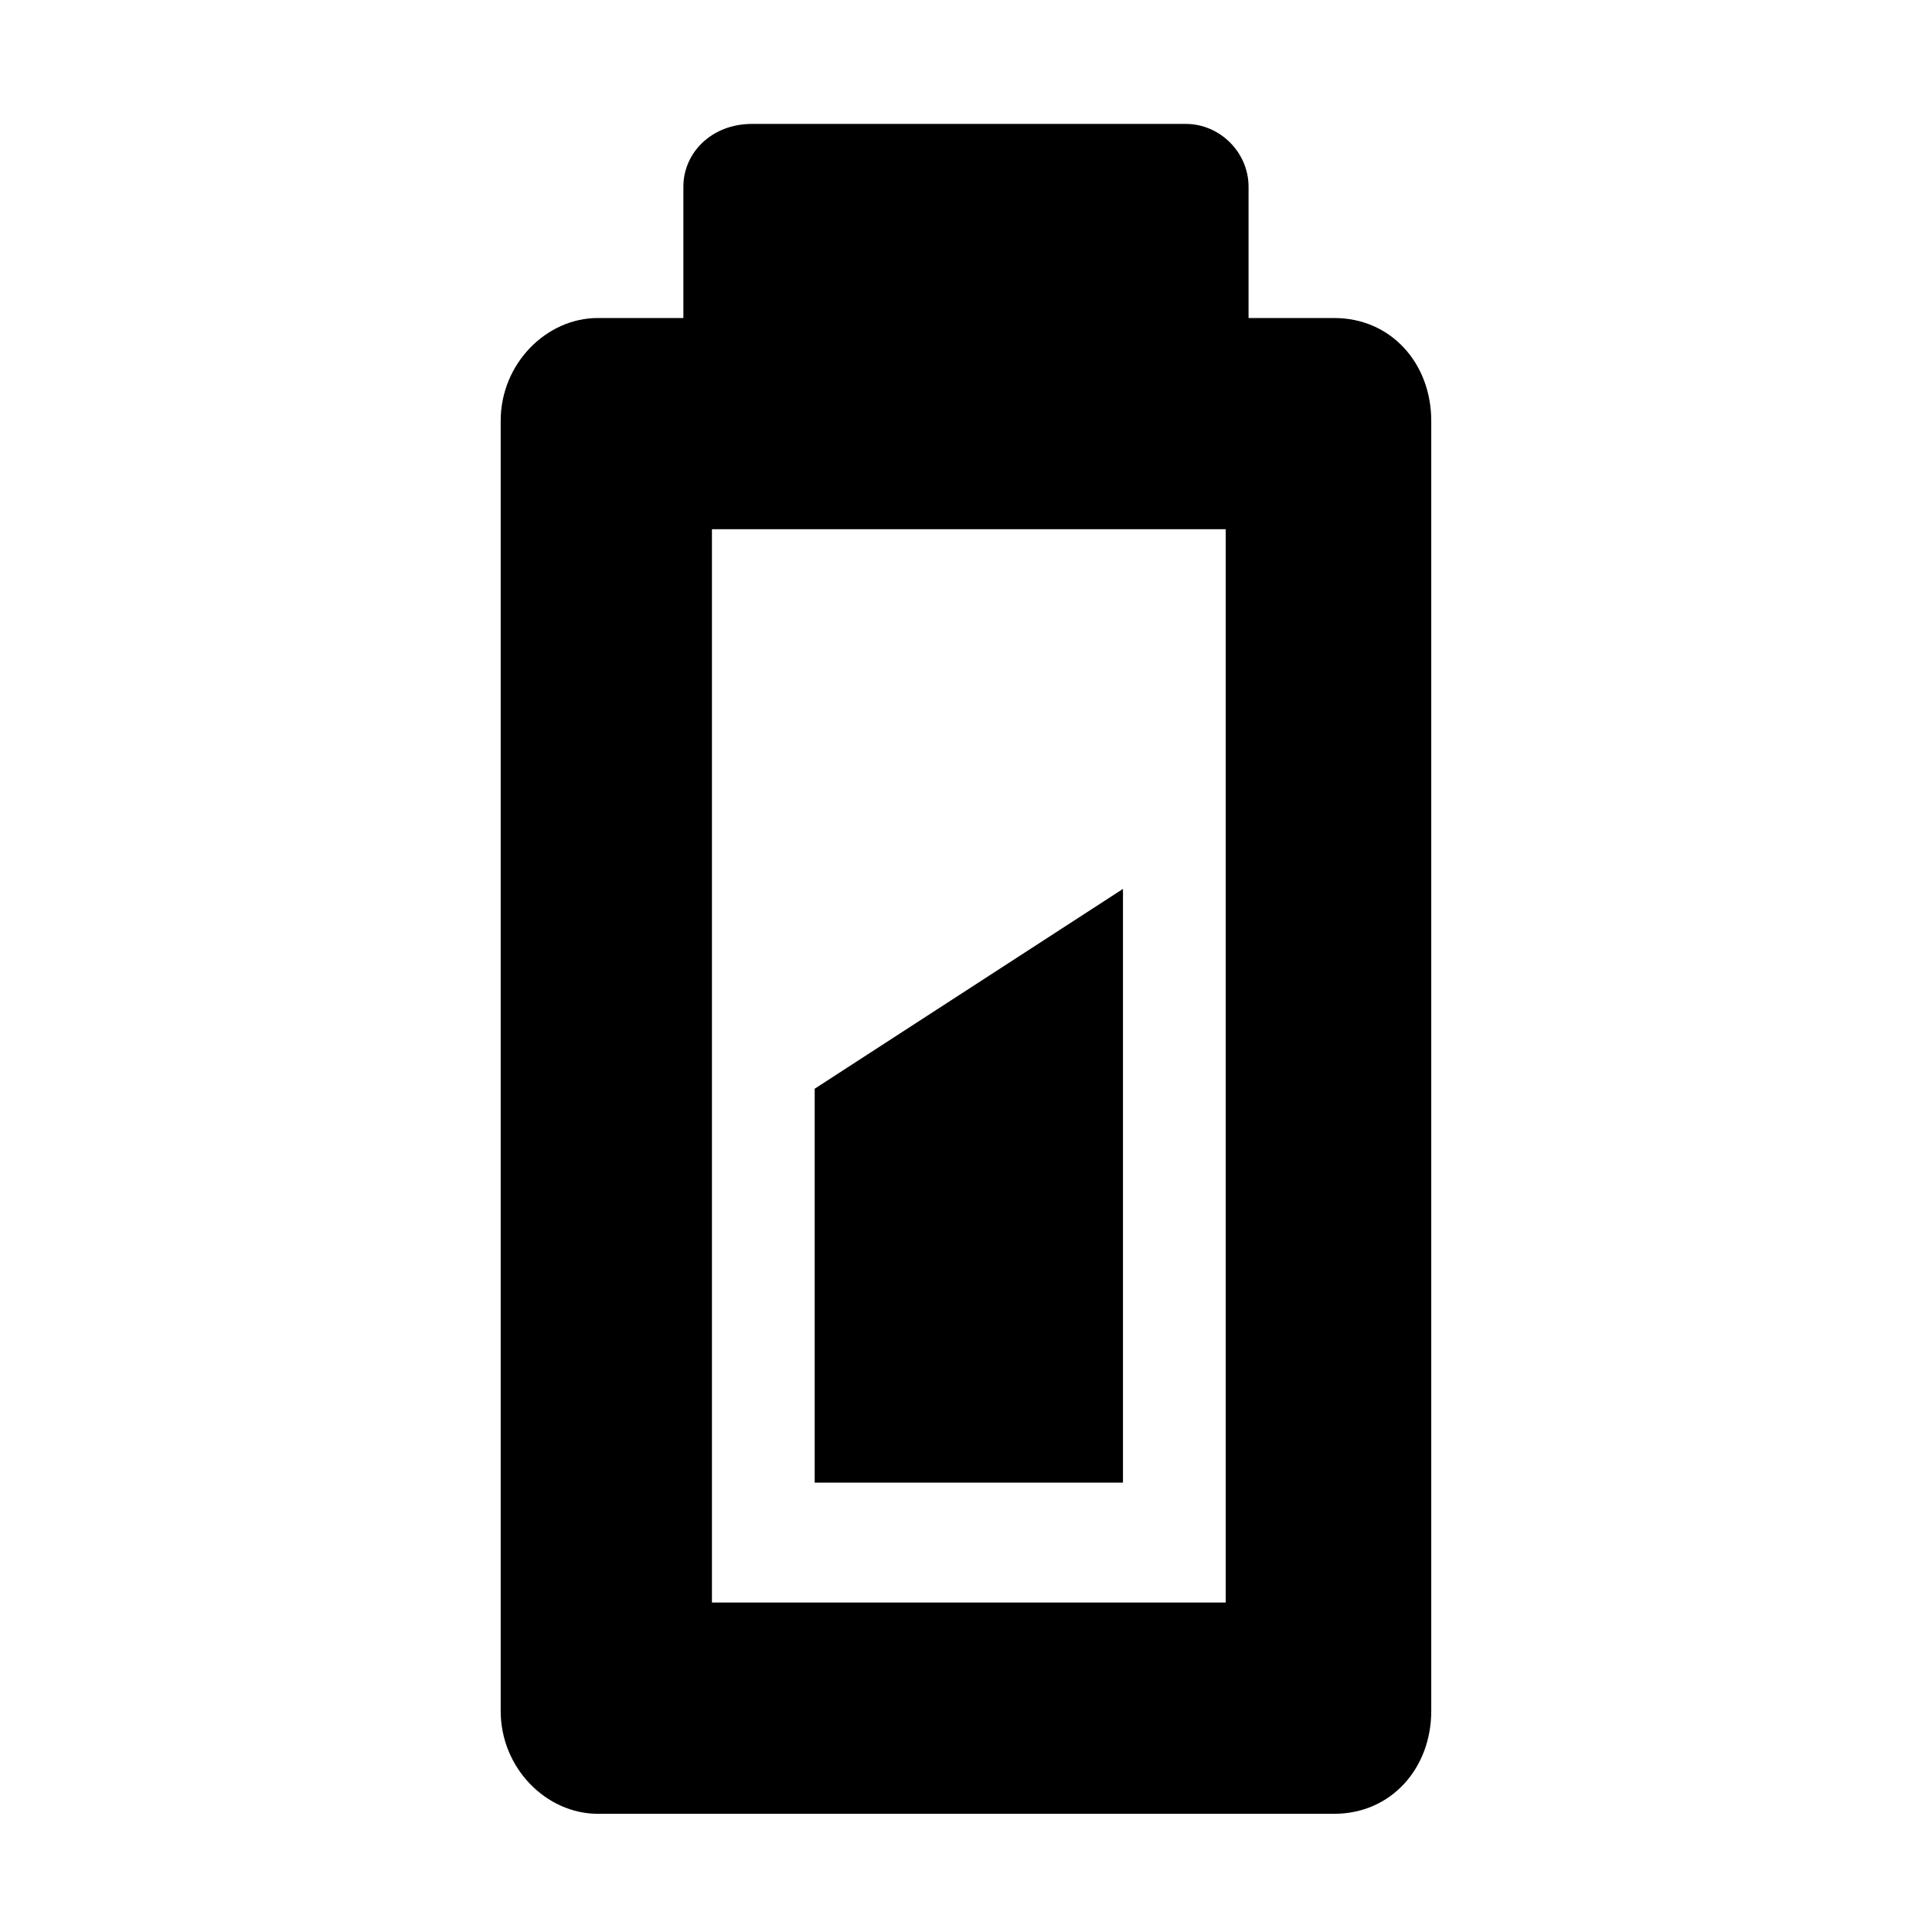
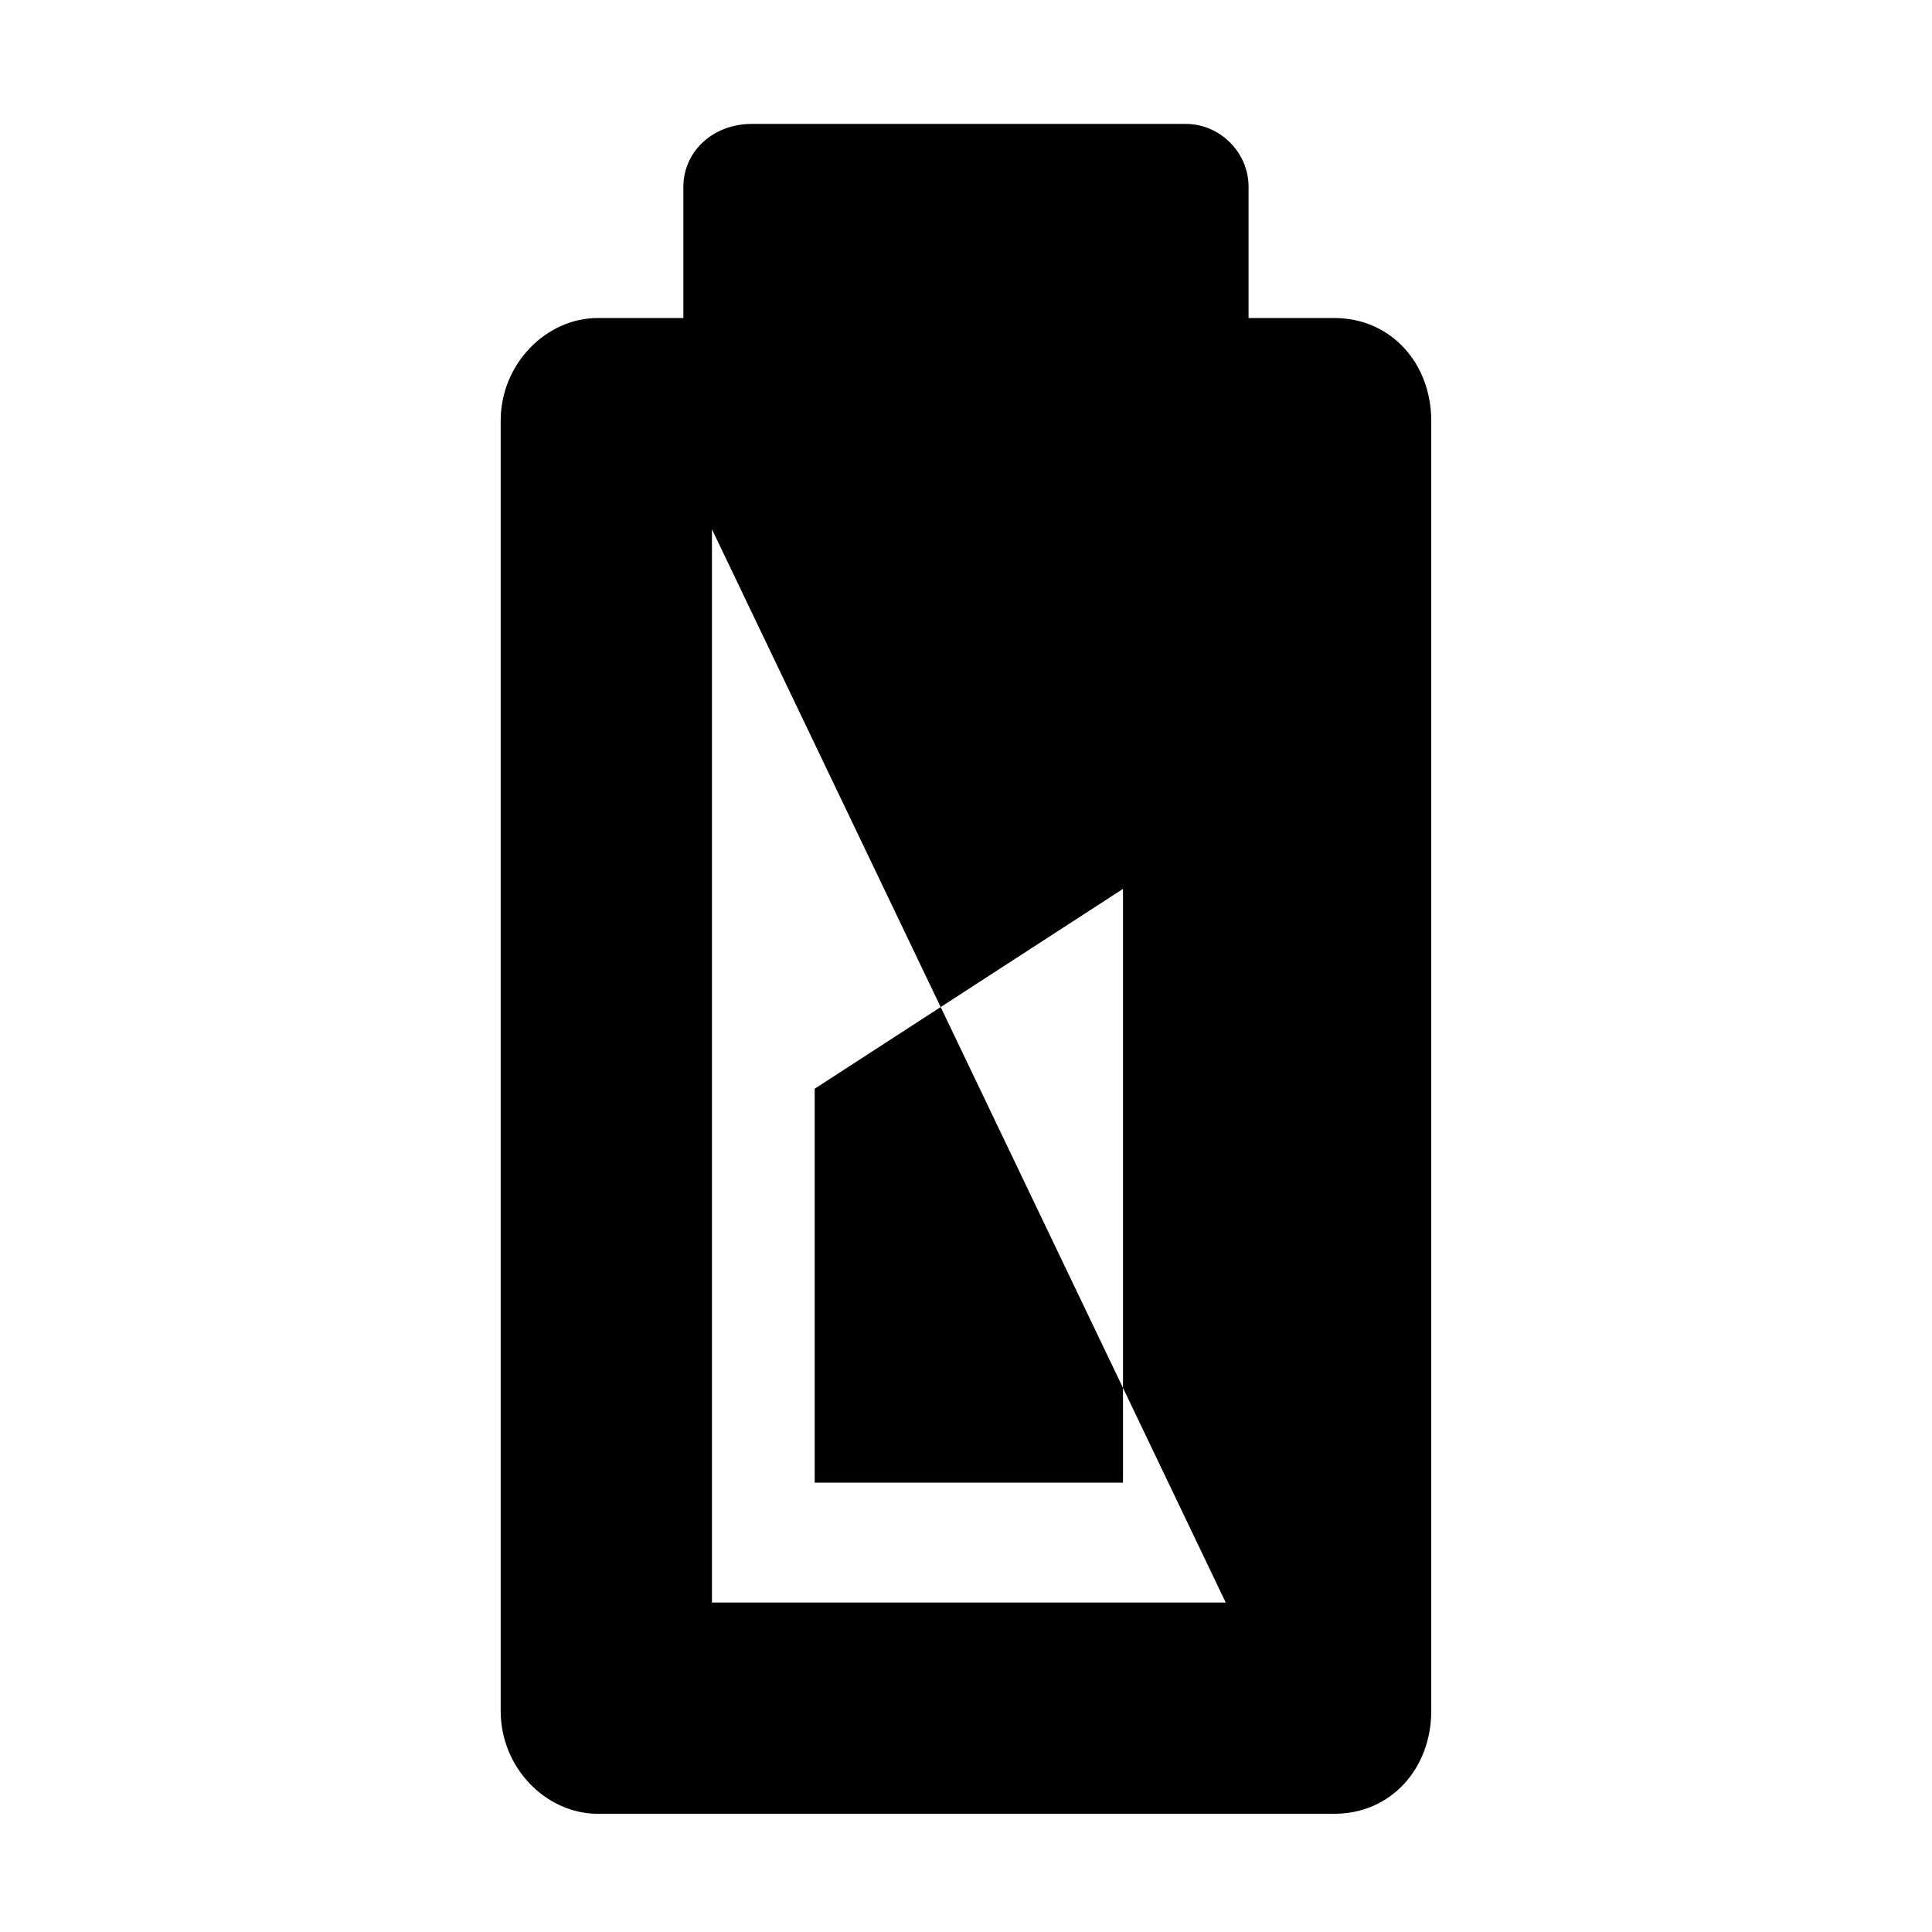
<svg xmlns="http://www.w3.org/2000/svg" fill="#000000" width="800px" height="800px" version="1.1" viewBox="144 144 512 512">
-   <path d="m343.26 176.84h114.98c9.078 0 16.641 7.566 16.641 16.641v34.797h22.695c15.129 0 25.719 12.105 25.719 27.234v341.93c0 15.129-10.59 27.234-25.719 27.234h-195.17c-13.617 0-25.719-12.105-25.719-27.234v-341.93c0-15.129 12.105-27.234 25.719-27.234h22.695v-34.797c0-9.078 7.566-16.641 18.156-16.641zm98.34 202.73-81.699 52.953v104.39h81.699zm-108.93-95.316v284.43h136.16v-284.43z" fill-rule="evenodd" />
+   <path d="m343.26 176.84h114.98c9.078 0 16.641 7.566 16.641 16.641v34.797h22.695c15.129 0 25.719 12.105 25.719 27.234v341.93c0 15.129-10.59 27.234-25.719 27.234h-195.17c-13.617 0-25.719-12.105-25.719-27.234v-341.93c0-15.129 12.105-27.234 25.719-27.234h22.695v-34.797c0-9.078 7.566-16.641 18.156-16.641zm98.34 202.73-81.699 52.953v104.39h81.699zm-108.93-95.316v284.43h136.16z" fill-rule="evenodd" />
</svg>